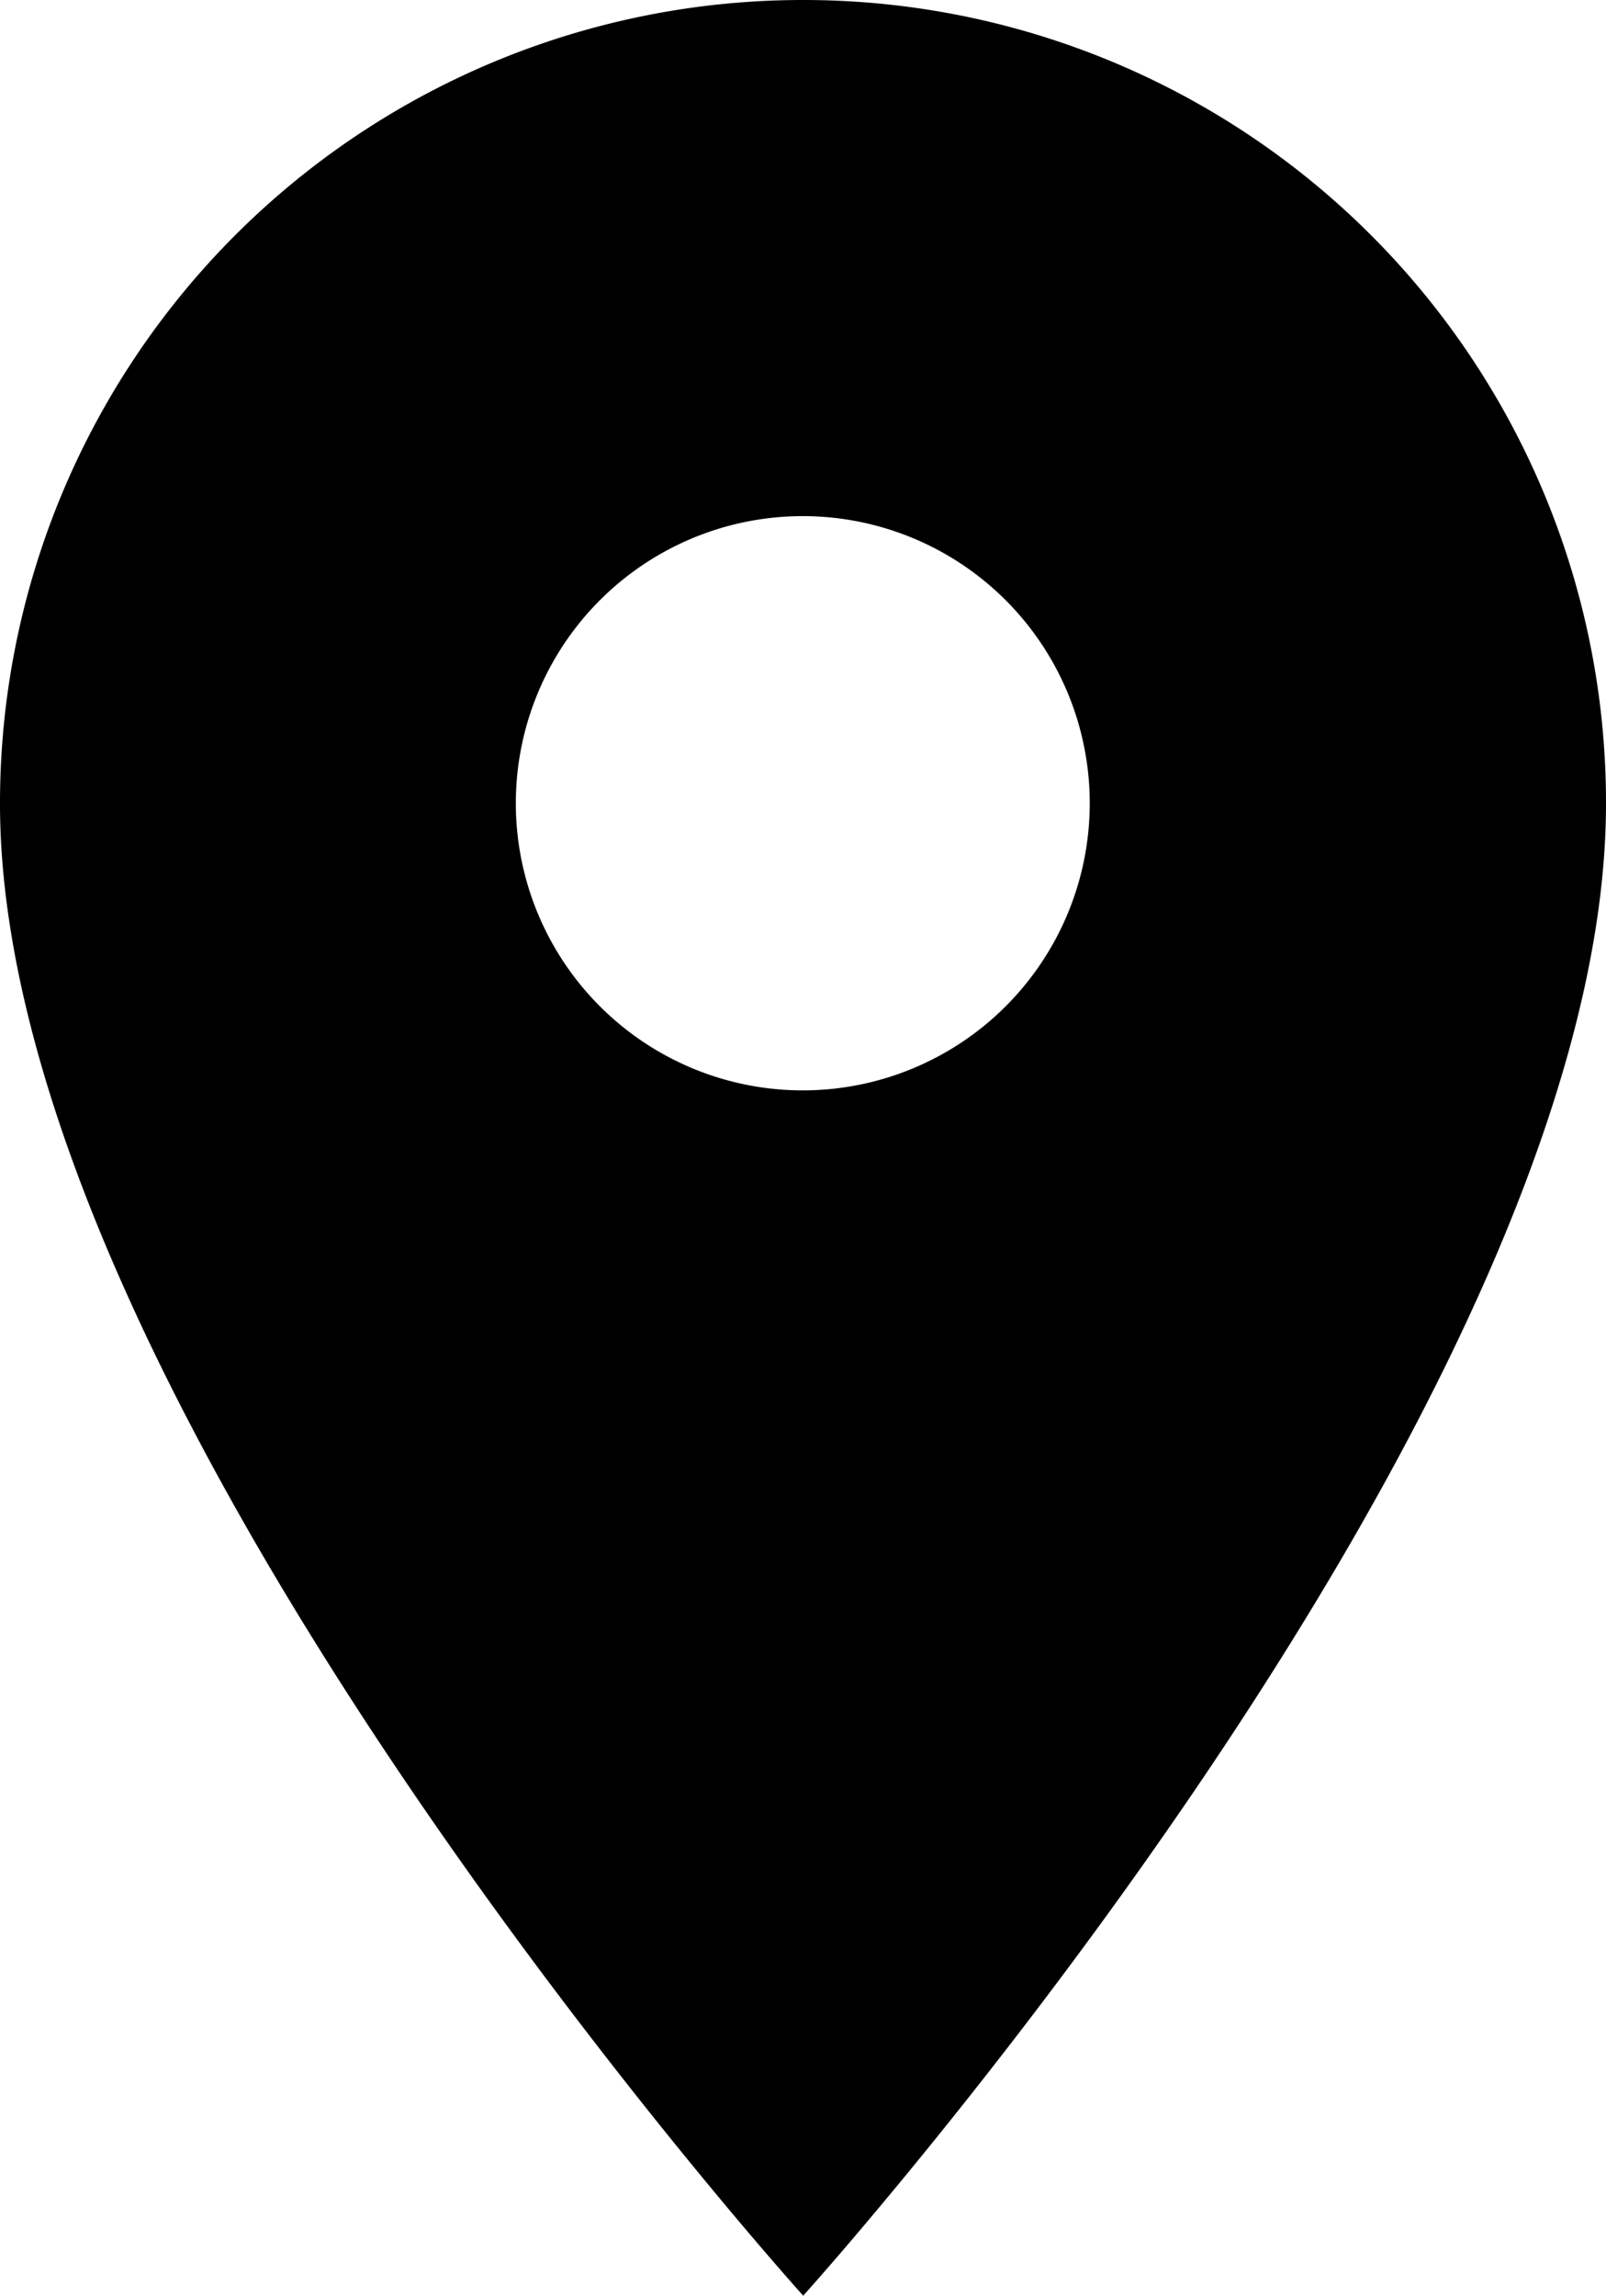
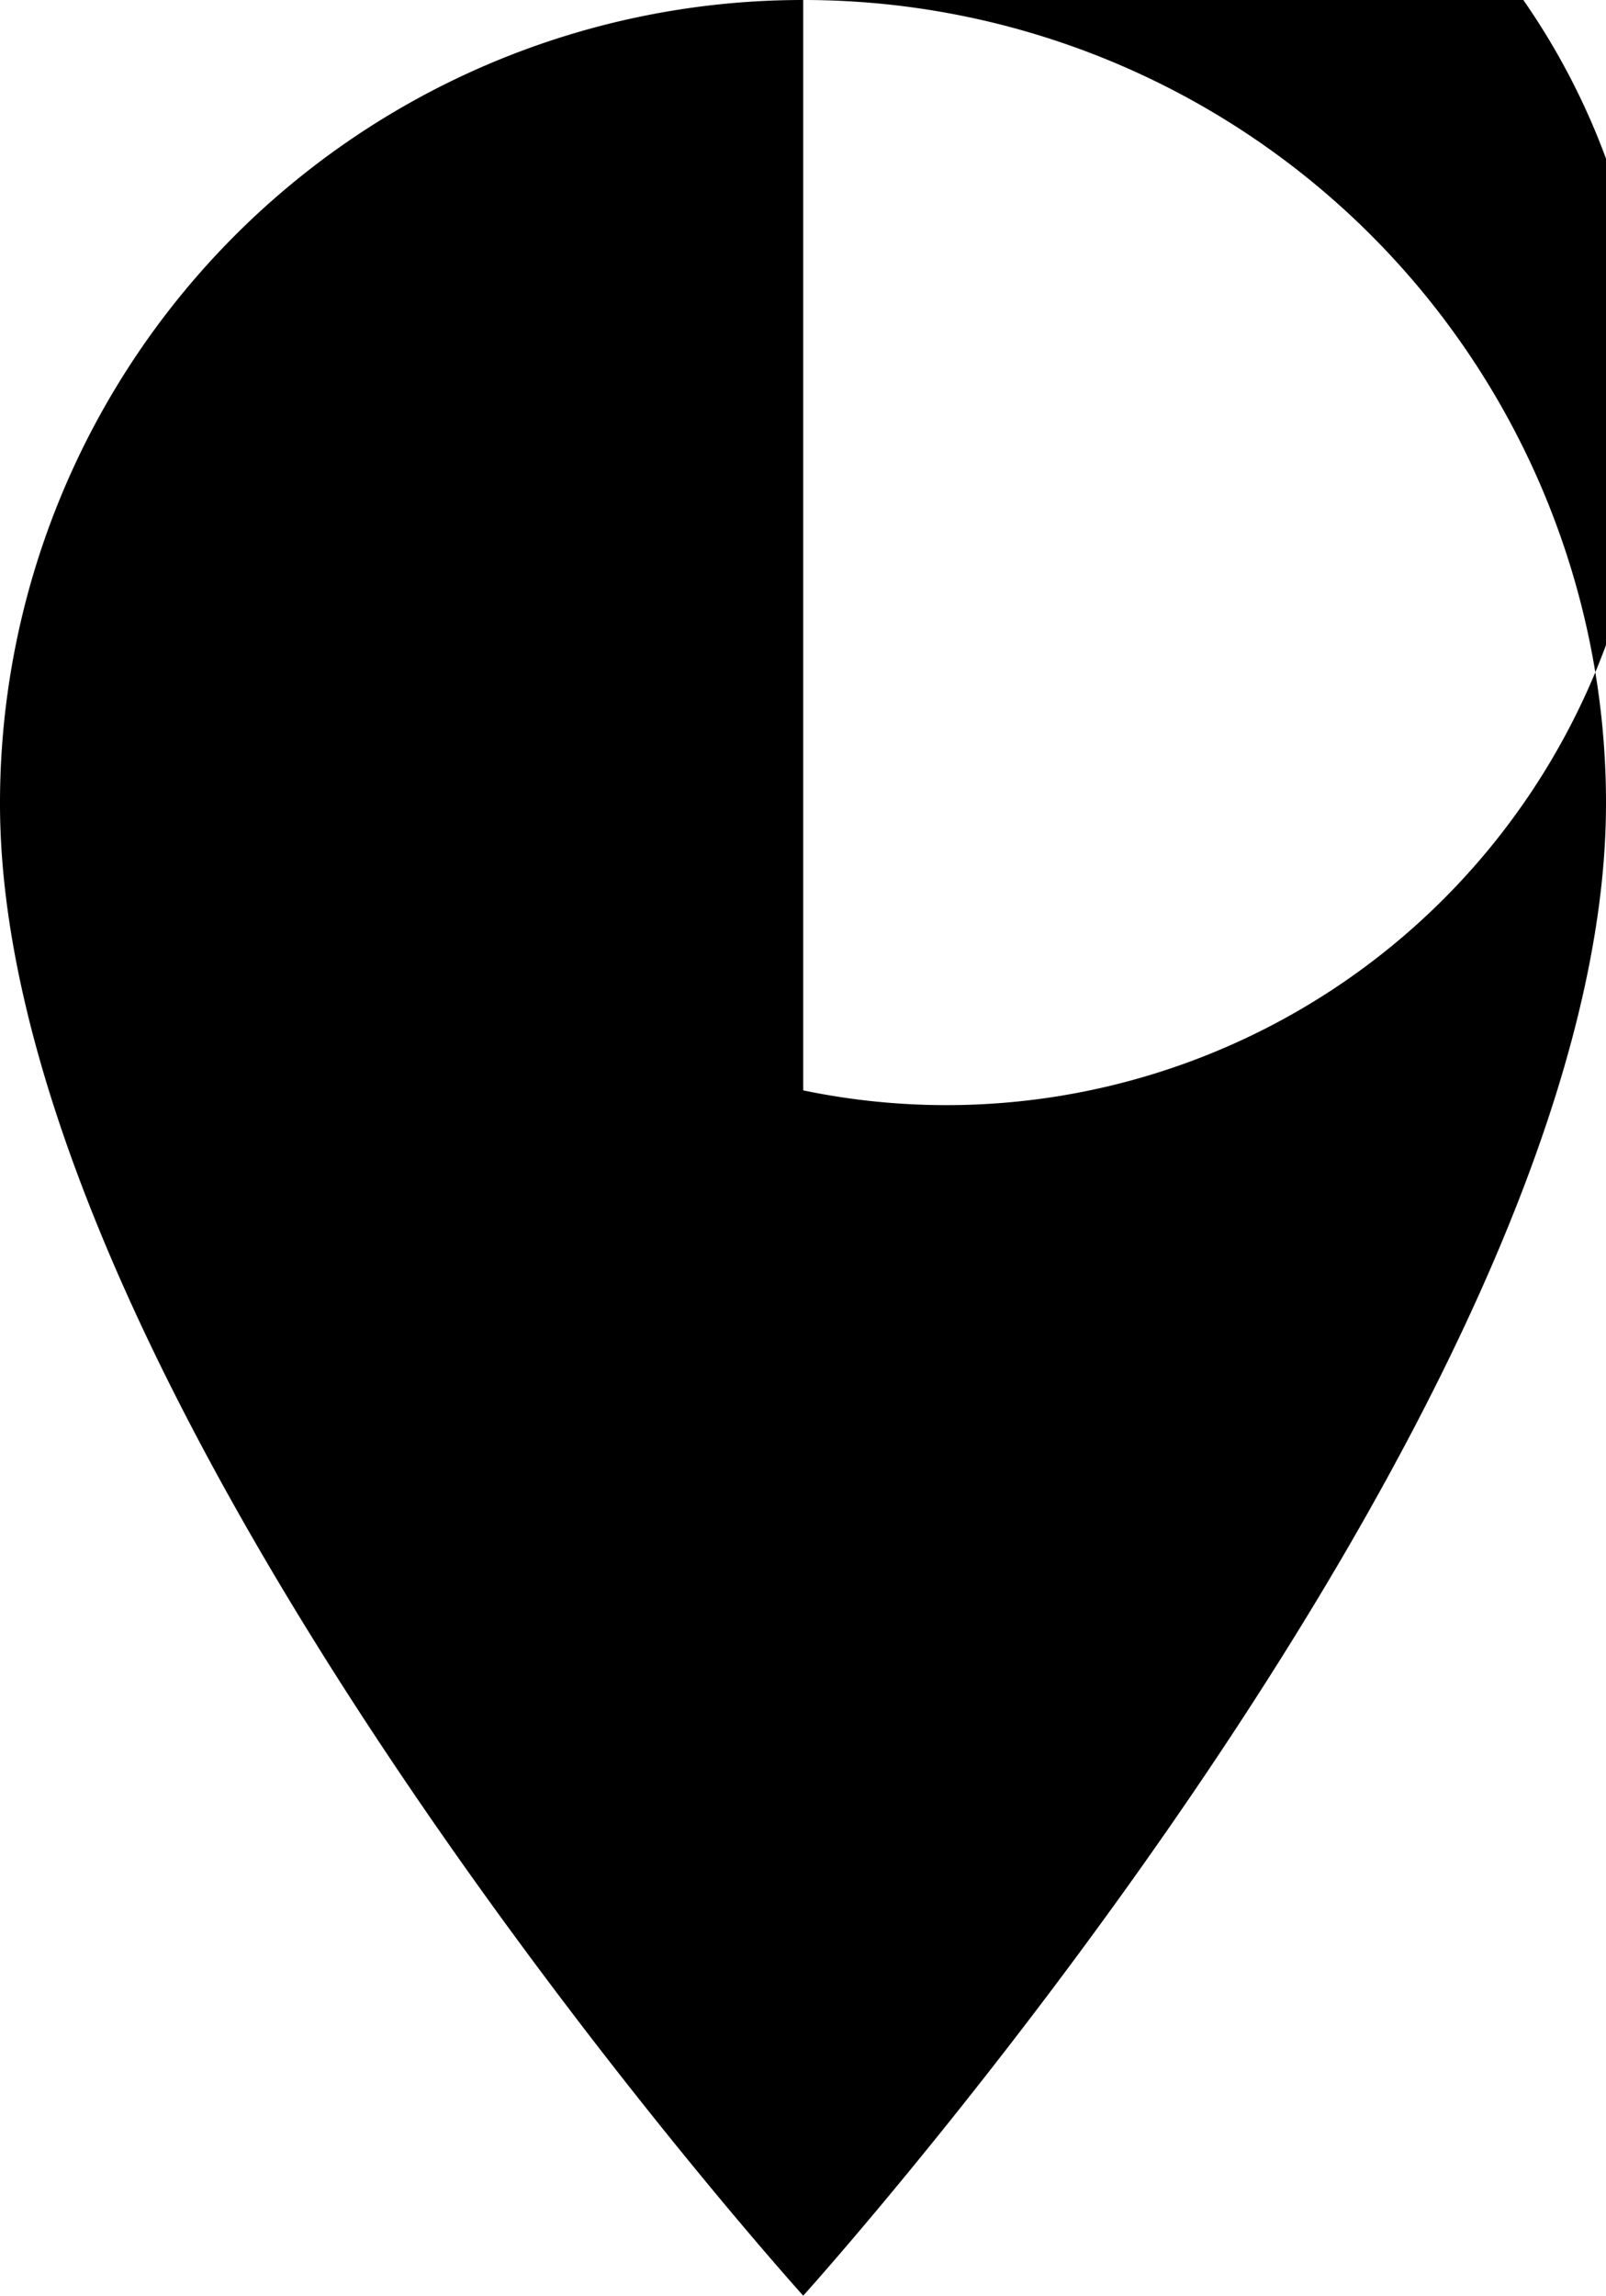
<svg xmlns="http://www.w3.org/2000/svg" viewBox="0 0 37.33 53.33">
  <title>map</title>
  <g id="レイヤー_2" data-name="レイヤー 2">
    <g id="レイヤー_1-2" data-name="レイヤー 1">
-       <path d="M18.67,0A18.66,18.66,0,0,0,0,18.67c0,14,18.67,34.66,18.67,34.66S37.33,32.67,37.33,18.67A18.65,18.65,0,0,0,18.67,0Zm0,25.33a6.67,6.67,0,1,1,6.66-6.66A6.67,6.67,0,0,1,18.67,25.33Z" />
+       <path d="M18.67,0A18.66,18.66,0,0,0,0,18.67c0,14,18.67,34.66,18.67,34.66S37.33,32.67,37.33,18.67A18.65,18.65,0,0,0,18.67,0Za6.67,6.67,0,1,1,6.66-6.66A6.67,6.67,0,0,1,18.67,25.33Z" />
    </g>
  </g>
</svg>